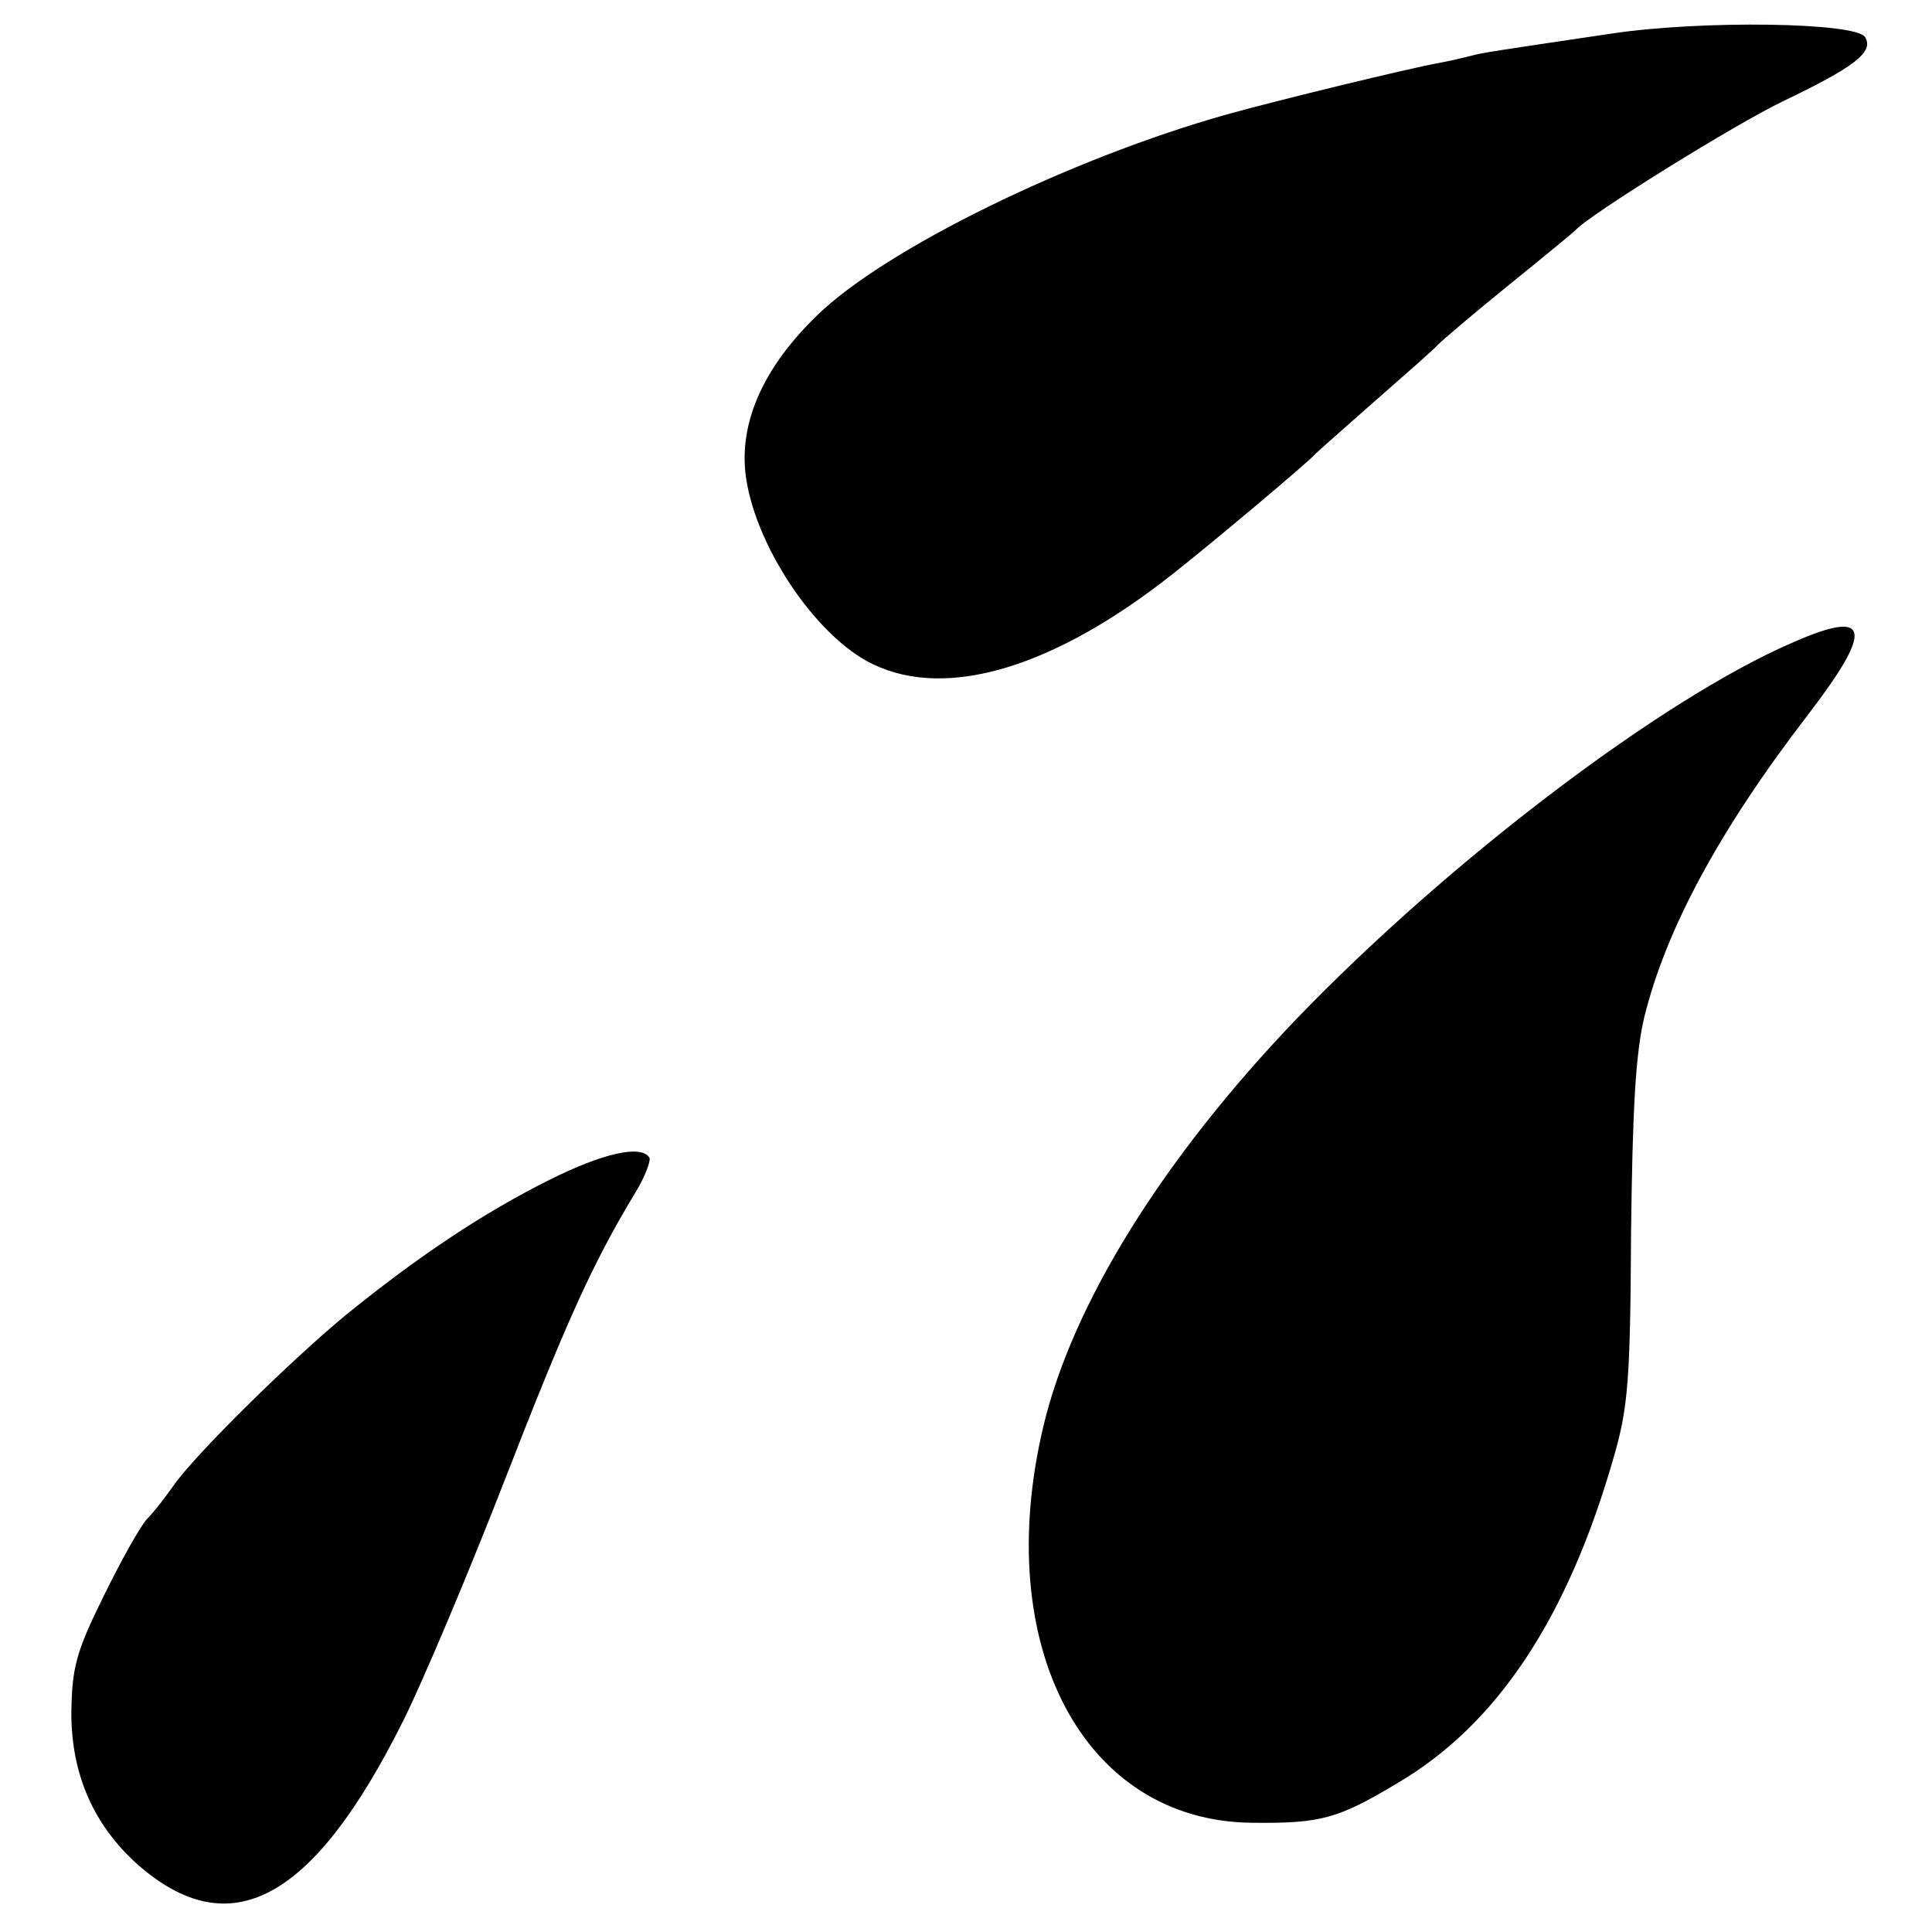
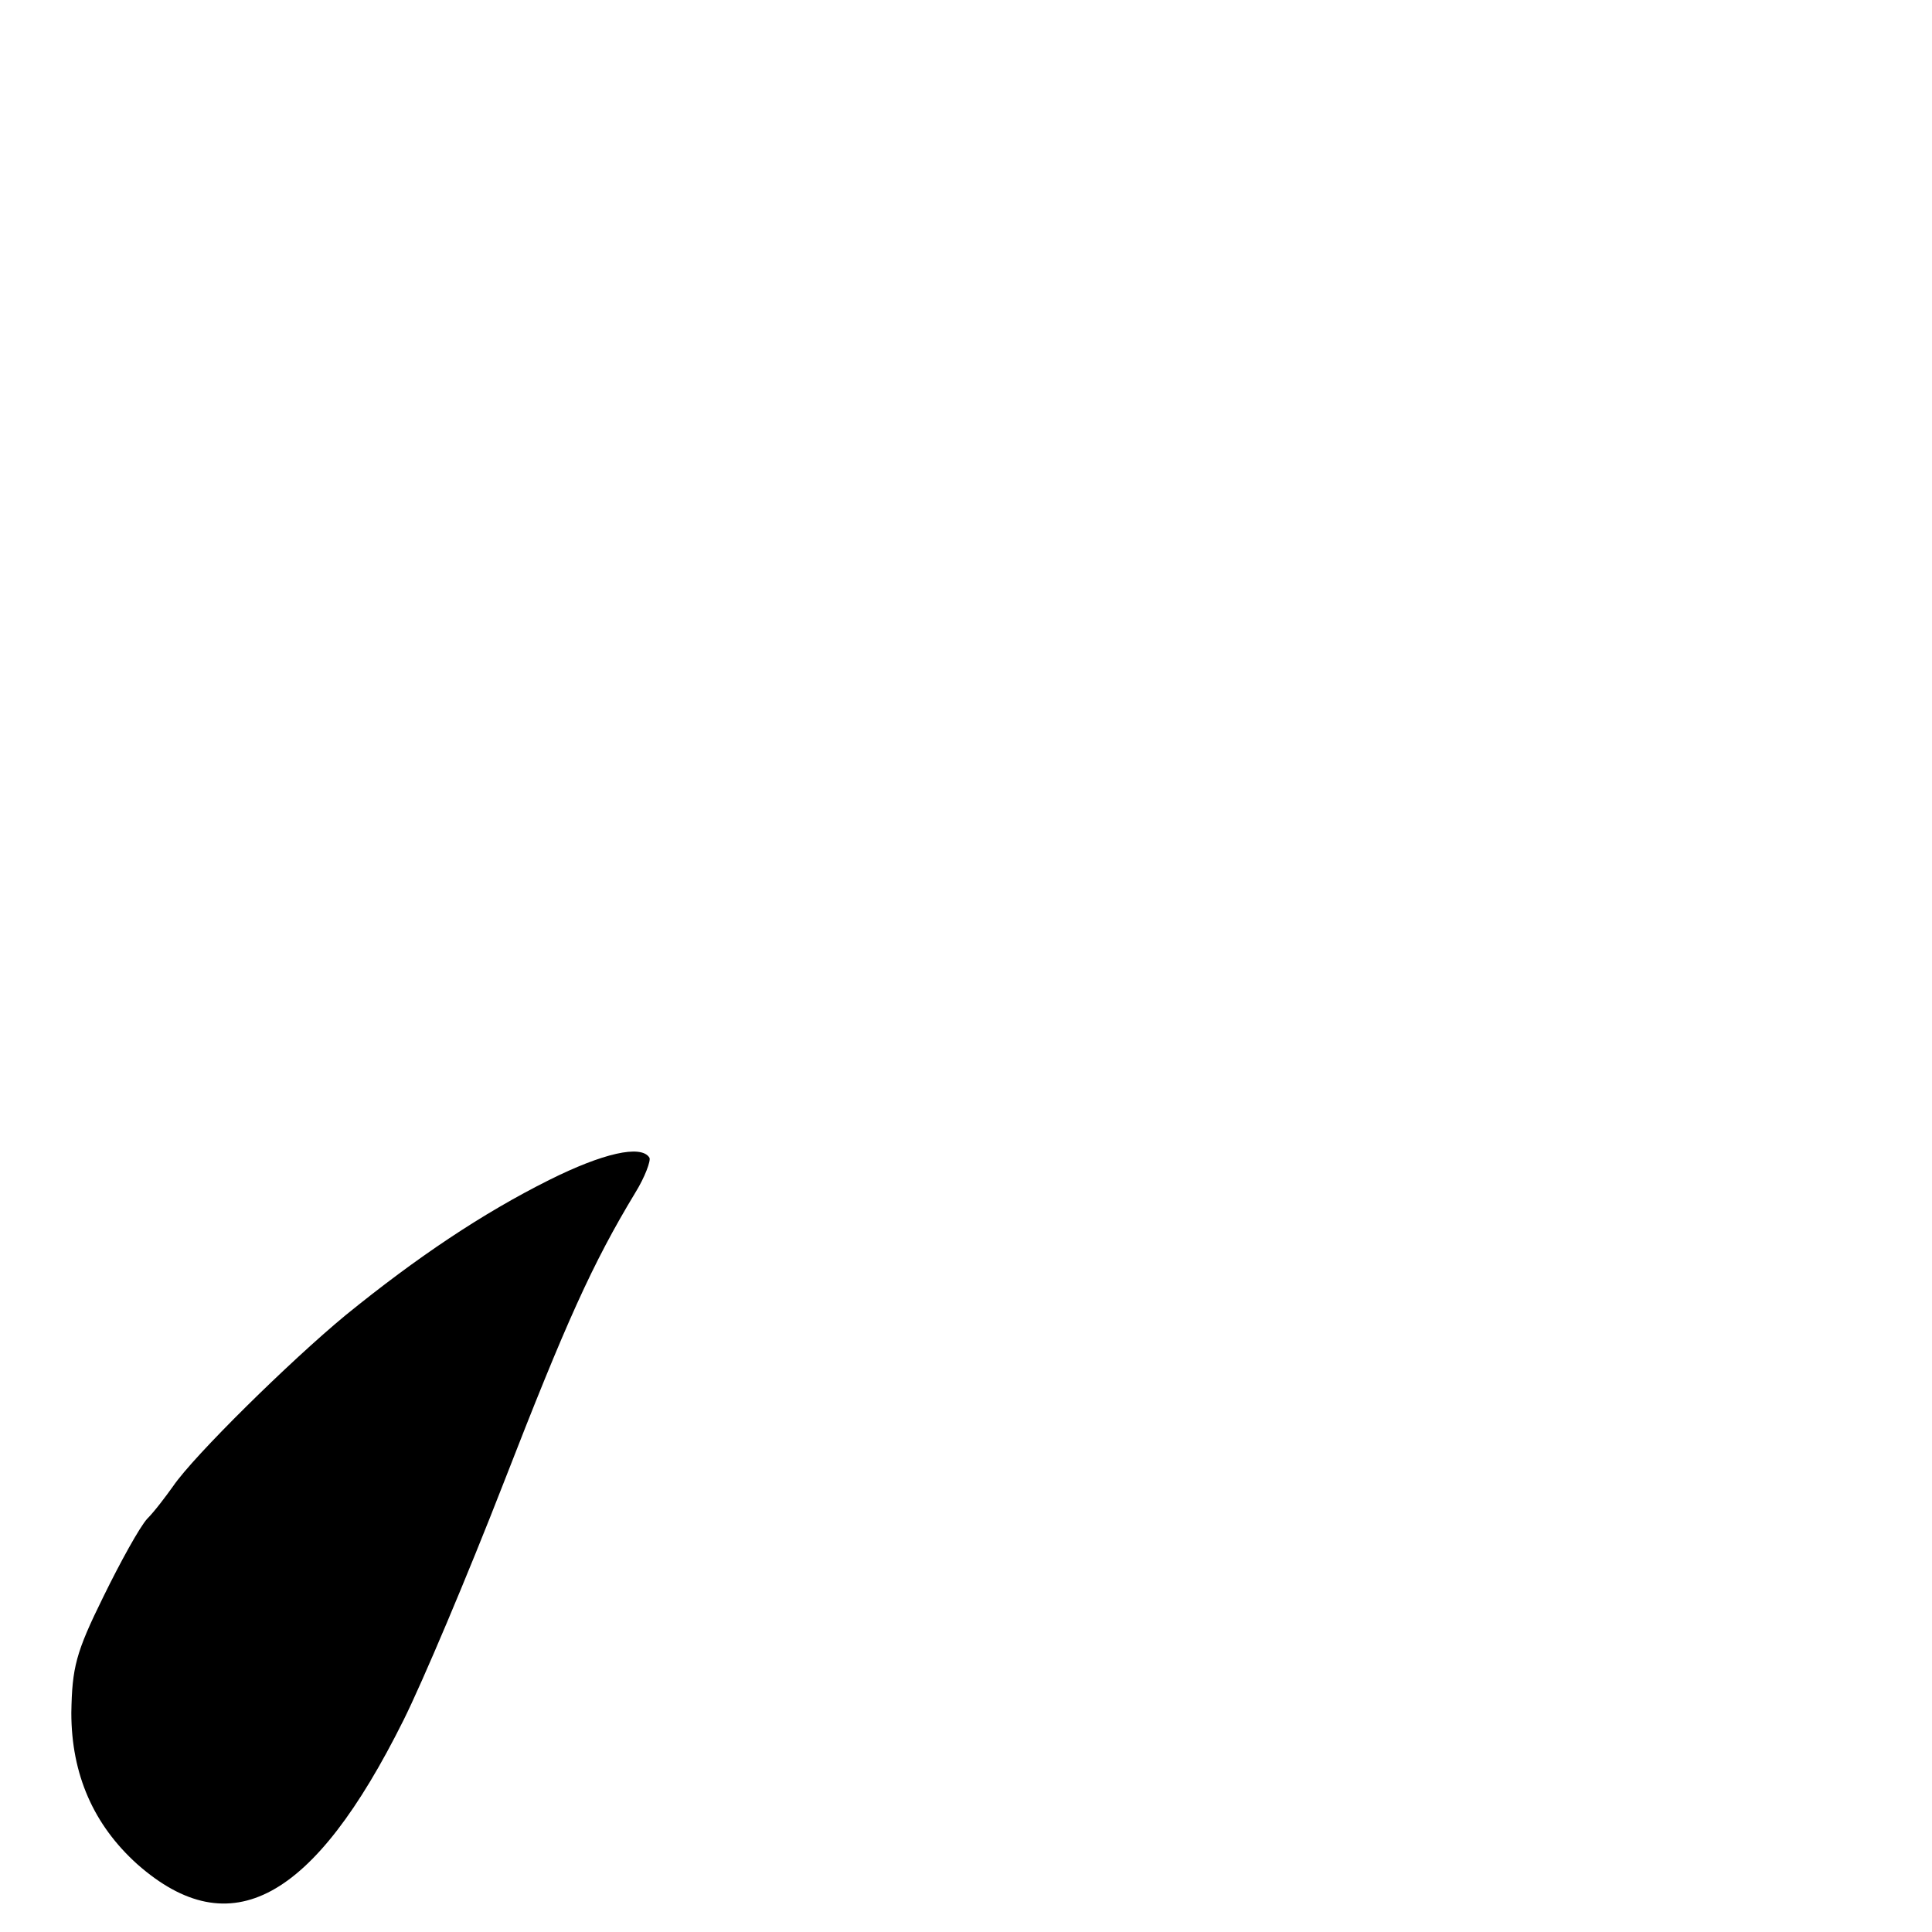
<svg xmlns="http://www.w3.org/2000/svg" version="1.0" width="260pt" height="260pt" viewBox="0 0 260 260" preserveAspectRatio="xMidYMid meet">
  <g transform="translate(0,260) scale(0.1,-0.1)" fill="#000000" stroke="none">
-     <path d="M2170 2555 c-162 -24 -175 -26 -190 -30 -8 -2 -28 -7 -45 -10 -39 -7 -216 -50 -284 -69 -210 -59 -460 -181 -552 -271 -70 -68 -103 -140 -96 -210 10 -95 94 -222 172 -259 100 -48 245 -4 405 123 52 41 183 151 190 160 3 3 39 35 80 71 41 36 80 70 85 76 6 6 48 42 95 80 47 38 87 71 90 74 17 20 217 144 280 174 96 46 122 66 110 86 -12 20 -219 23 -340 5z" />
-     <path d="M2414 1736 c-177 -76 -465 -295 -670 -508 -179 -187 -301 -383 -340 -548 -70 -295 54 -531 281 -533 92 -1 115 5 195 53 135 79 230 223 292 440 19 66 22 103 23 300 2 168 6 242 18 292 29 117 100 250 220 406 89 116 84 143 -19 98z" />
    <path d="M739 1012 c-90 -45 -178 -104 -274 -182 -75 -62 -204 -189 -232 -230 -10 -14 -25 -34 -35 -44 -10 -11 -36 -58 -59 -105 -37 -75 -42 -95 -43 -156 0 -83 30 -151 89 -204 125 -110 237 -49 358 194 25 50 86 194 135 320 84 216 119 294 177 390 13 21 21 43 19 47 -11 18 -63 6 -135 -30z" />
  </g>
</svg>